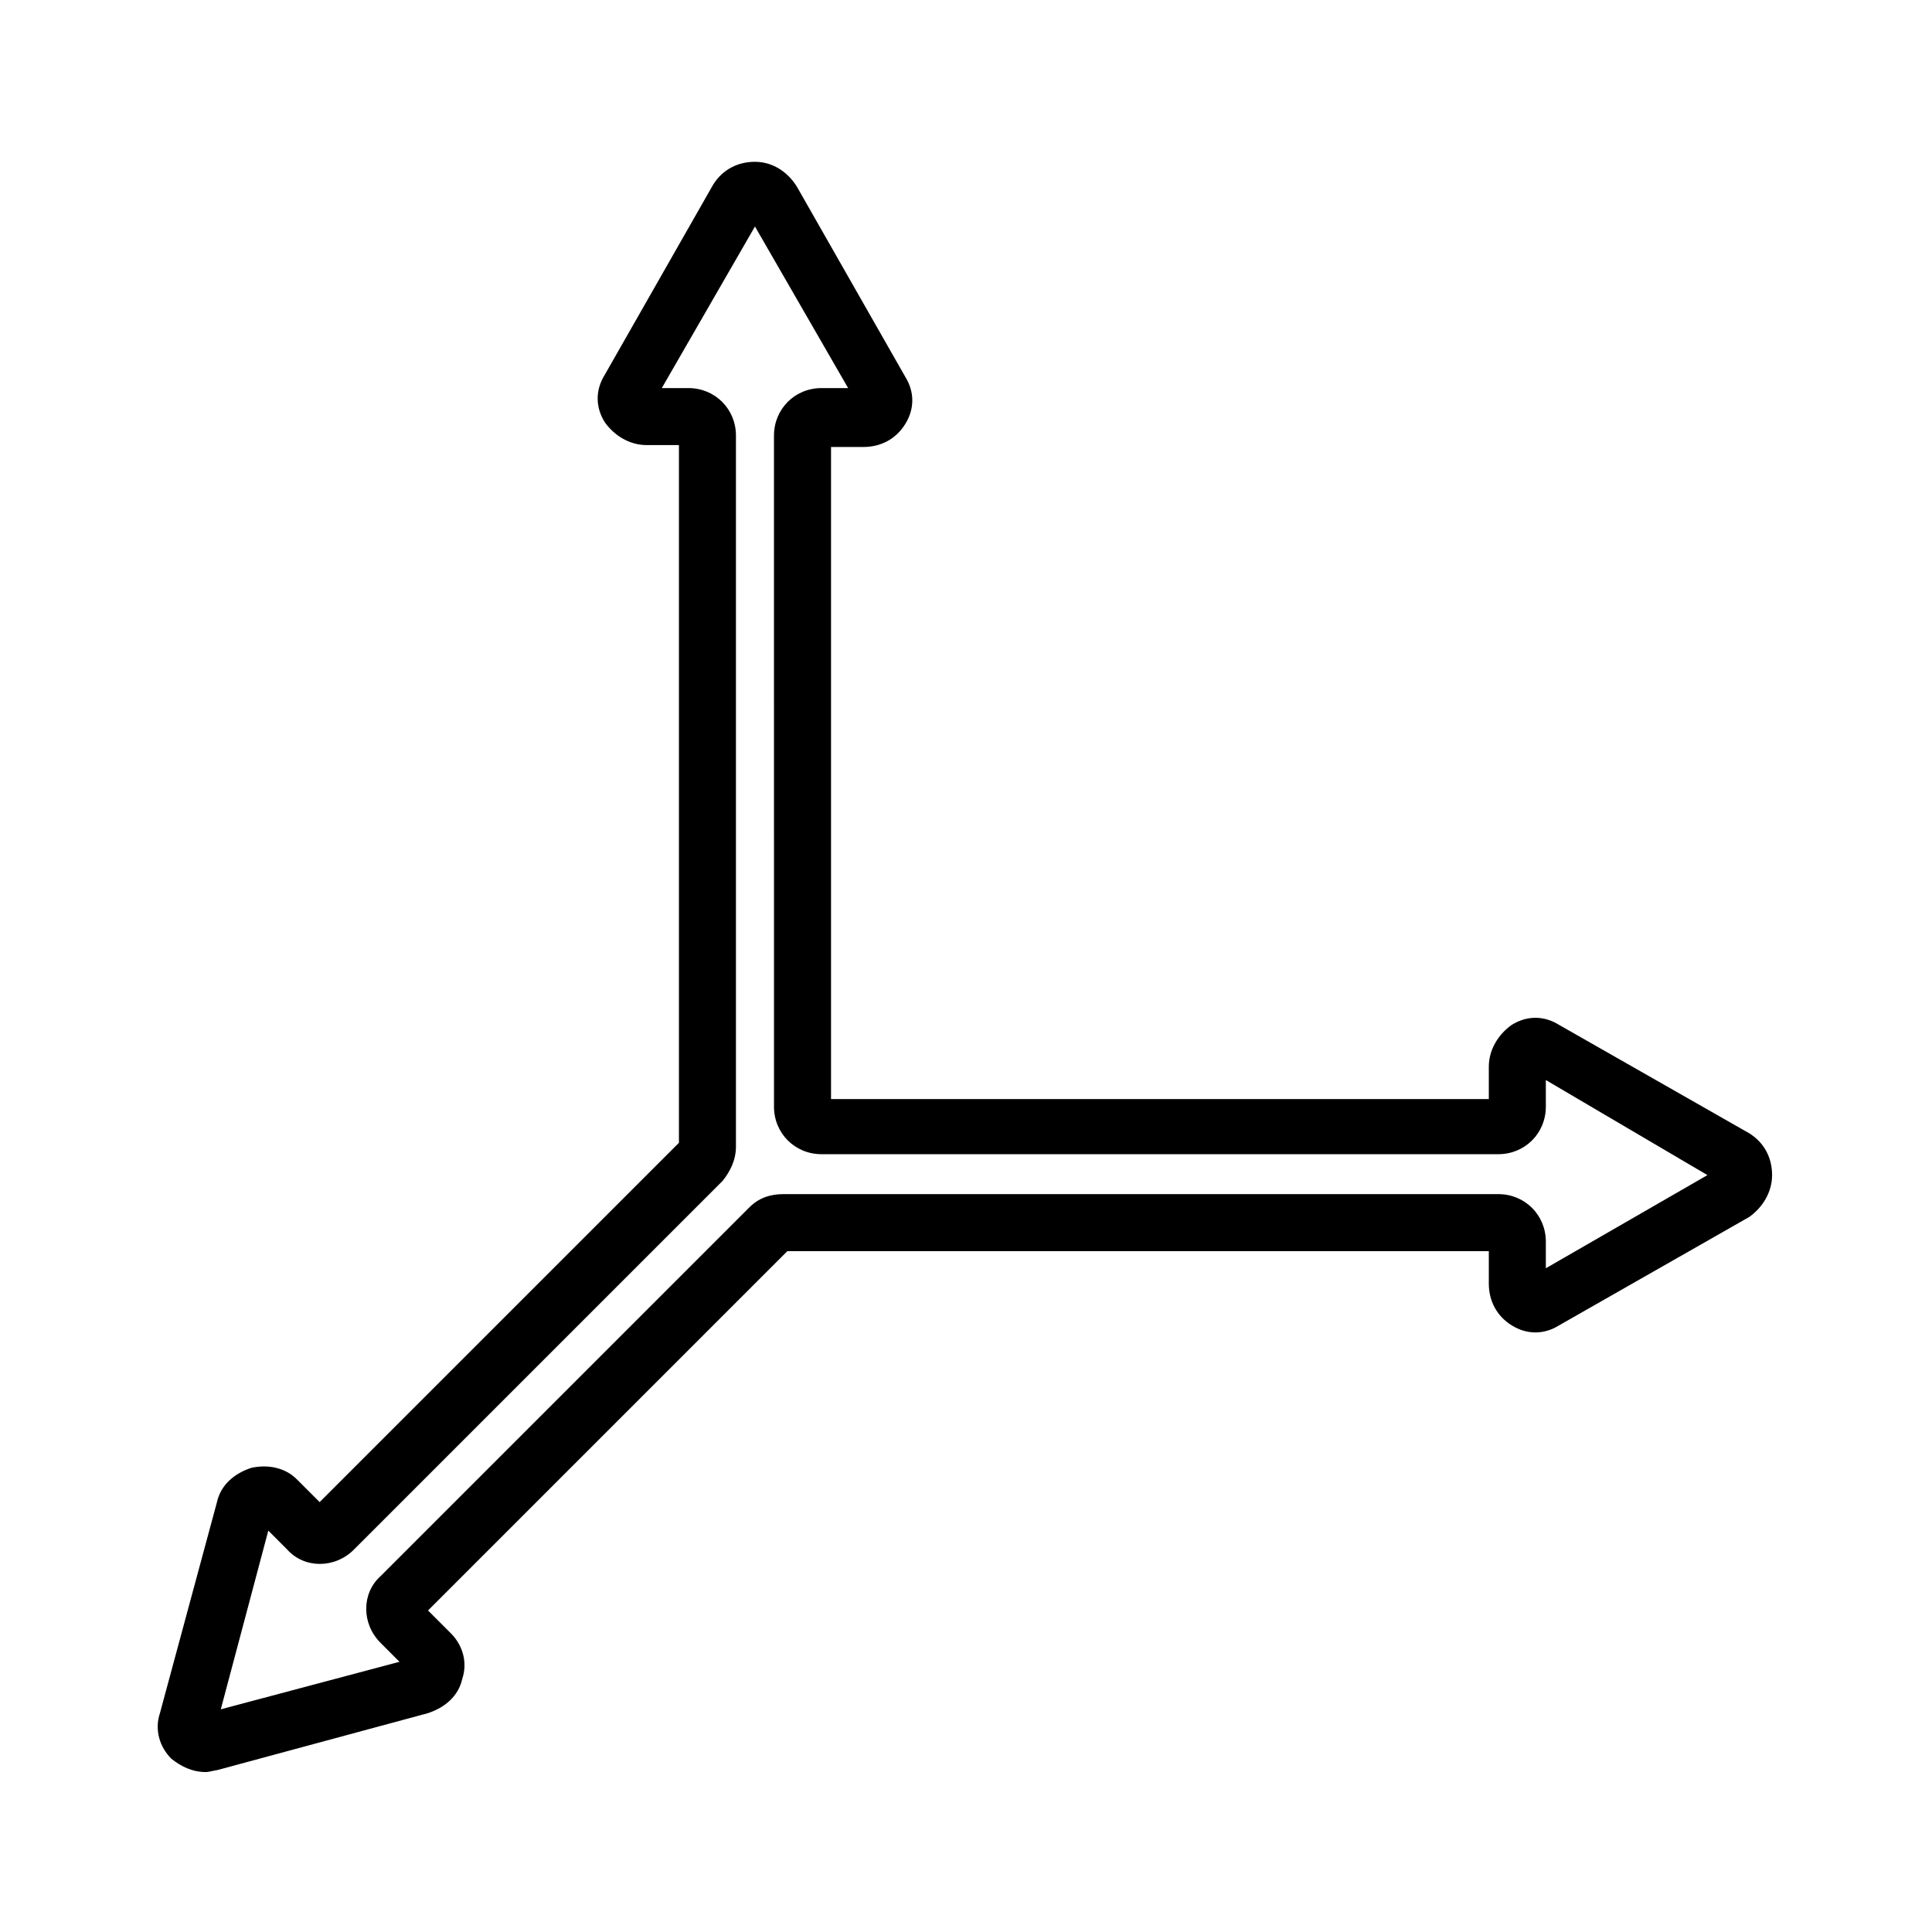
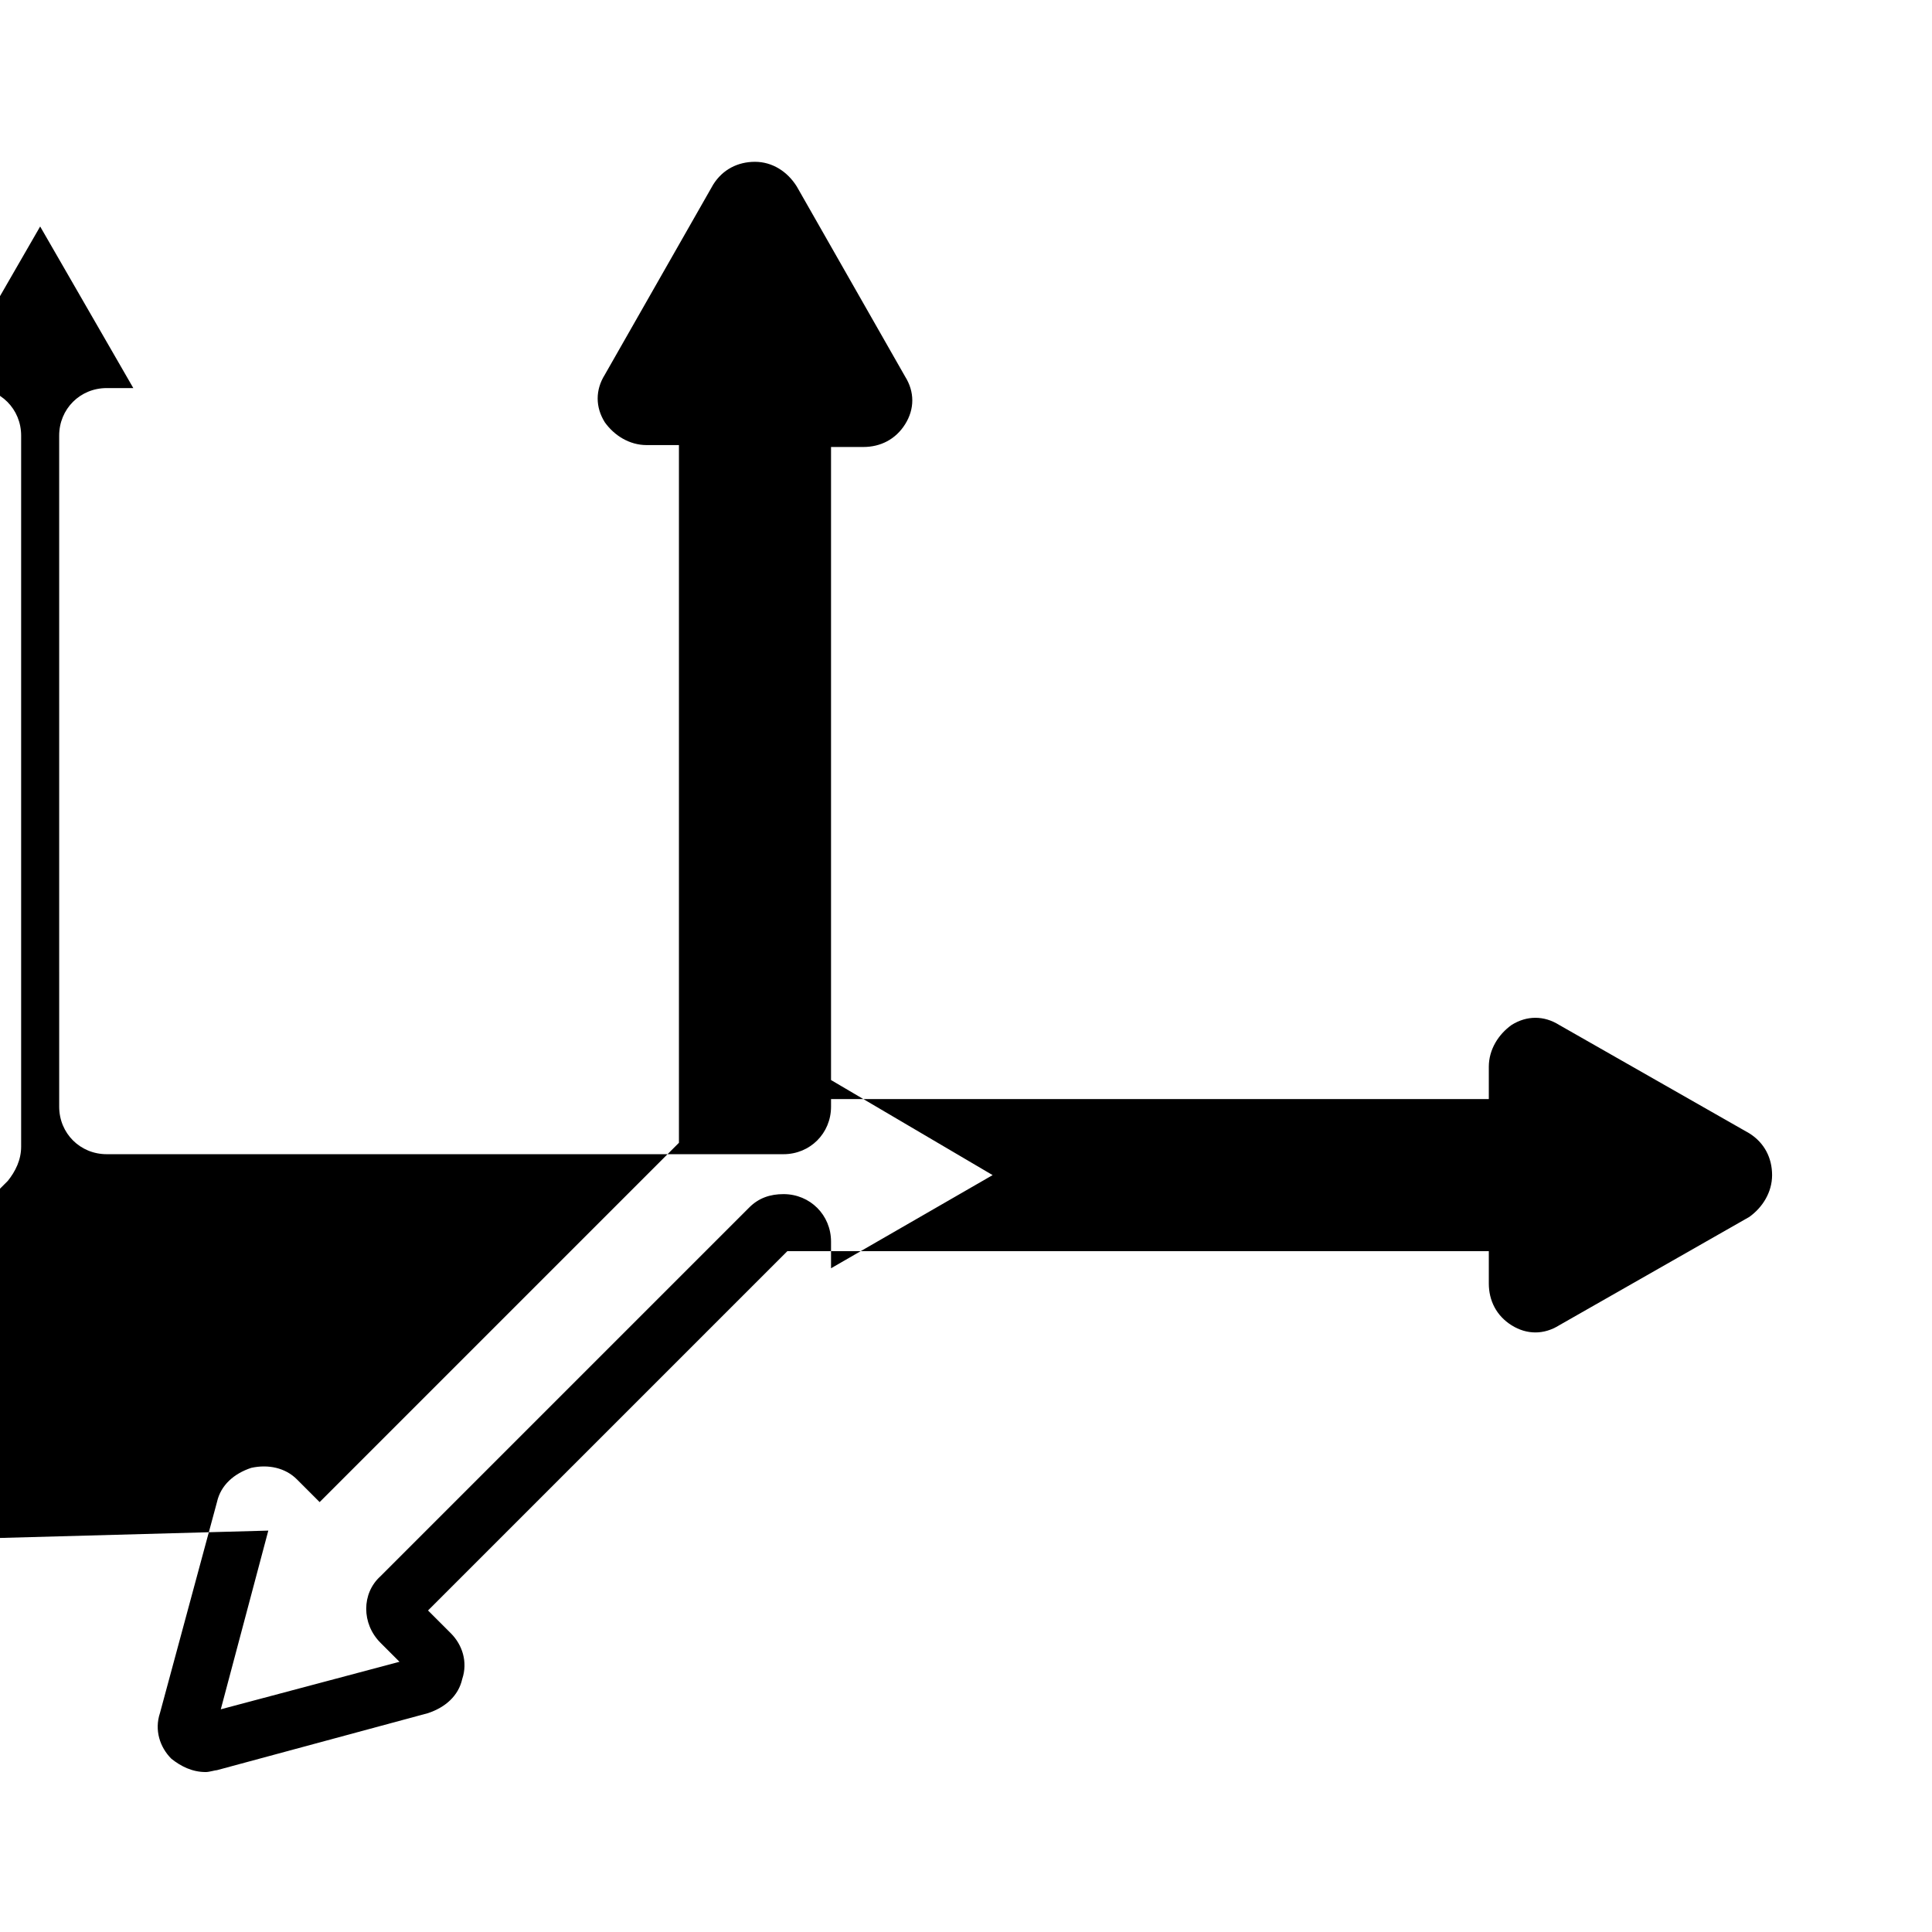
<svg xmlns="http://www.w3.org/2000/svg" fill="#000000" width="800px" height="800px" version="1.1" viewBox="144 144 512 512">
-   <path d="m198.48 613.61c-3.527 0-6.551-1.512-9.07-3.527-3.023-3.023-4.535-7.559-3.023-12.09l15.113-55.922c1.008-4.535 4.535-7.559 9.07-9.07 4.535-1.008 9.07 0 12.09 3.023l6.047 6.047 95.219-95.219v-184.9h-8.566c-4.535 0-8.566-2.519-11.082-6.047-2.519-4.031-2.519-8.566 0-12.594l28.719-50.383c2.519-4.031 6.551-6.047 11.082-6.047 4.535 0 8.566 2.519 11.082 6.551l28.719 50.383c2.519 4.031 2.519 8.566 0 12.594-2.519 4.031-6.551 6.047-11.082 6.047h-8.566v172.81h174.32v-8.566c0-4.535 2.519-8.566 6.047-11.082 4.031-2.519 8.566-2.519 12.594 0l50.383 28.719c4.031 2.519 6.047 6.551 6.047 11.082 0 4.535-2.519 8.566-6.047 11.082l-50.383 28.719c-4.031 2.519-8.566 2.519-12.594 0-4.031-2.519-6.047-6.551-6.047-11.082v-8.566h-185.9l-95.219 95.219 6.047 6.047c3.023 3.023 4.535 7.559 3.023 12.09-1.008 4.535-4.535 7.559-9.07 9.07l-55.922 15.113c-0.508 0-2.019 0.504-3.023 0.504zm16.625-63.984-12.594 47.359 47.359-12.594-5.039-5.039c-5.039-5.039-5.039-13.098 0-17.633l97.738-97.738c2.519-2.519 5.543-3.527 9.07-3.527h189.43c7.055 0 12.594 5.543 12.594 12.594v7.055l42.824-24.688-42.824-25.191v7.055c0 7.055-5.543 12.594-12.594 12.594h-179.36c-7.055 0-12.594-5.543-12.594-12.594l-0.004-177.84c0-7.055 5.543-12.594 12.594-12.594h7.055l-24.688-42.824-24.688 42.824h7.055c7.055 0 12.594 5.543 12.594 12.594v188.43c0 3.527-1.512 6.551-3.527 9.07l-97.734 97.734c-5.039 5.039-13.098 5.039-17.633 0z" />
+   <path d="m198.48 613.61c-3.527 0-6.551-1.512-9.07-3.527-3.023-3.023-4.535-7.559-3.023-12.09l15.113-55.922c1.008-4.535 4.535-7.559 9.07-9.07 4.535-1.008 9.07 0 12.09 3.023l6.047 6.047 95.219-95.219v-184.9h-8.566c-4.535 0-8.566-2.519-11.082-6.047-2.519-4.031-2.519-8.566 0-12.594l28.719-50.383c2.519-4.031 6.551-6.047 11.082-6.047 4.535 0 8.566 2.519 11.082 6.551l28.719 50.383c2.519 4.031 2.519 8.566 0 12.594-2.519 4.031-6.551 6.047-11.082 6.047h-8.566v172.81h174.32v-8.566c0-4.535 2.519-8.566 6.047-11.082 4.031-2.519 8.566-2.519 12.594 0l50.383 28.719c4.031 2.519 6.047 6.551 6.047 11.082 0 4.535-2.519 8.566-6.047 11.082l-50.383 28.719c-4.031 2.519-8.566 2.519-12.594 0-4.031-2.519-6.047-6.551-6.047-11.082v-8.566h-185.9l-95.219 95.219 6.047 6.047c3.023 3.023 4.535 7.559 3.023 12.09-1.008 4.535-4.535 7.559-9.07 9.07l-55.922 15.113c-0.508 0-2.019 0.504-3.023 0.504zm16.625-63.984-12.594 47.359 47.359-12.594-5.039-5.039c-5.039-5.039-5.039-13.098 0-17.633l97.738-97.738c2.519-2.519 5.543-3.527 9.07-3.527c7.055 0 12.594 5.543 12.594 12.594v7.055l42.824-24.688-42.824-25.191v7.055c0 7.055-5.543 12.594-12.594 12.594h-179.36c-7.055 0-12.594-5.543-12.594-12.594l-0.004-177.84c0-7.055 5.543-12.594 12.594-12.594h7.055l-24.688-42.824-24.688 42.824h7.055c7.055 0 12.594 5.543 12.594 12.594v188.43c0 3.527-1.512 6.551-3.527 9.07l-97.734 97.734c-5.039 5.039-13.098 5.039-17.633 0z" />
</svg>